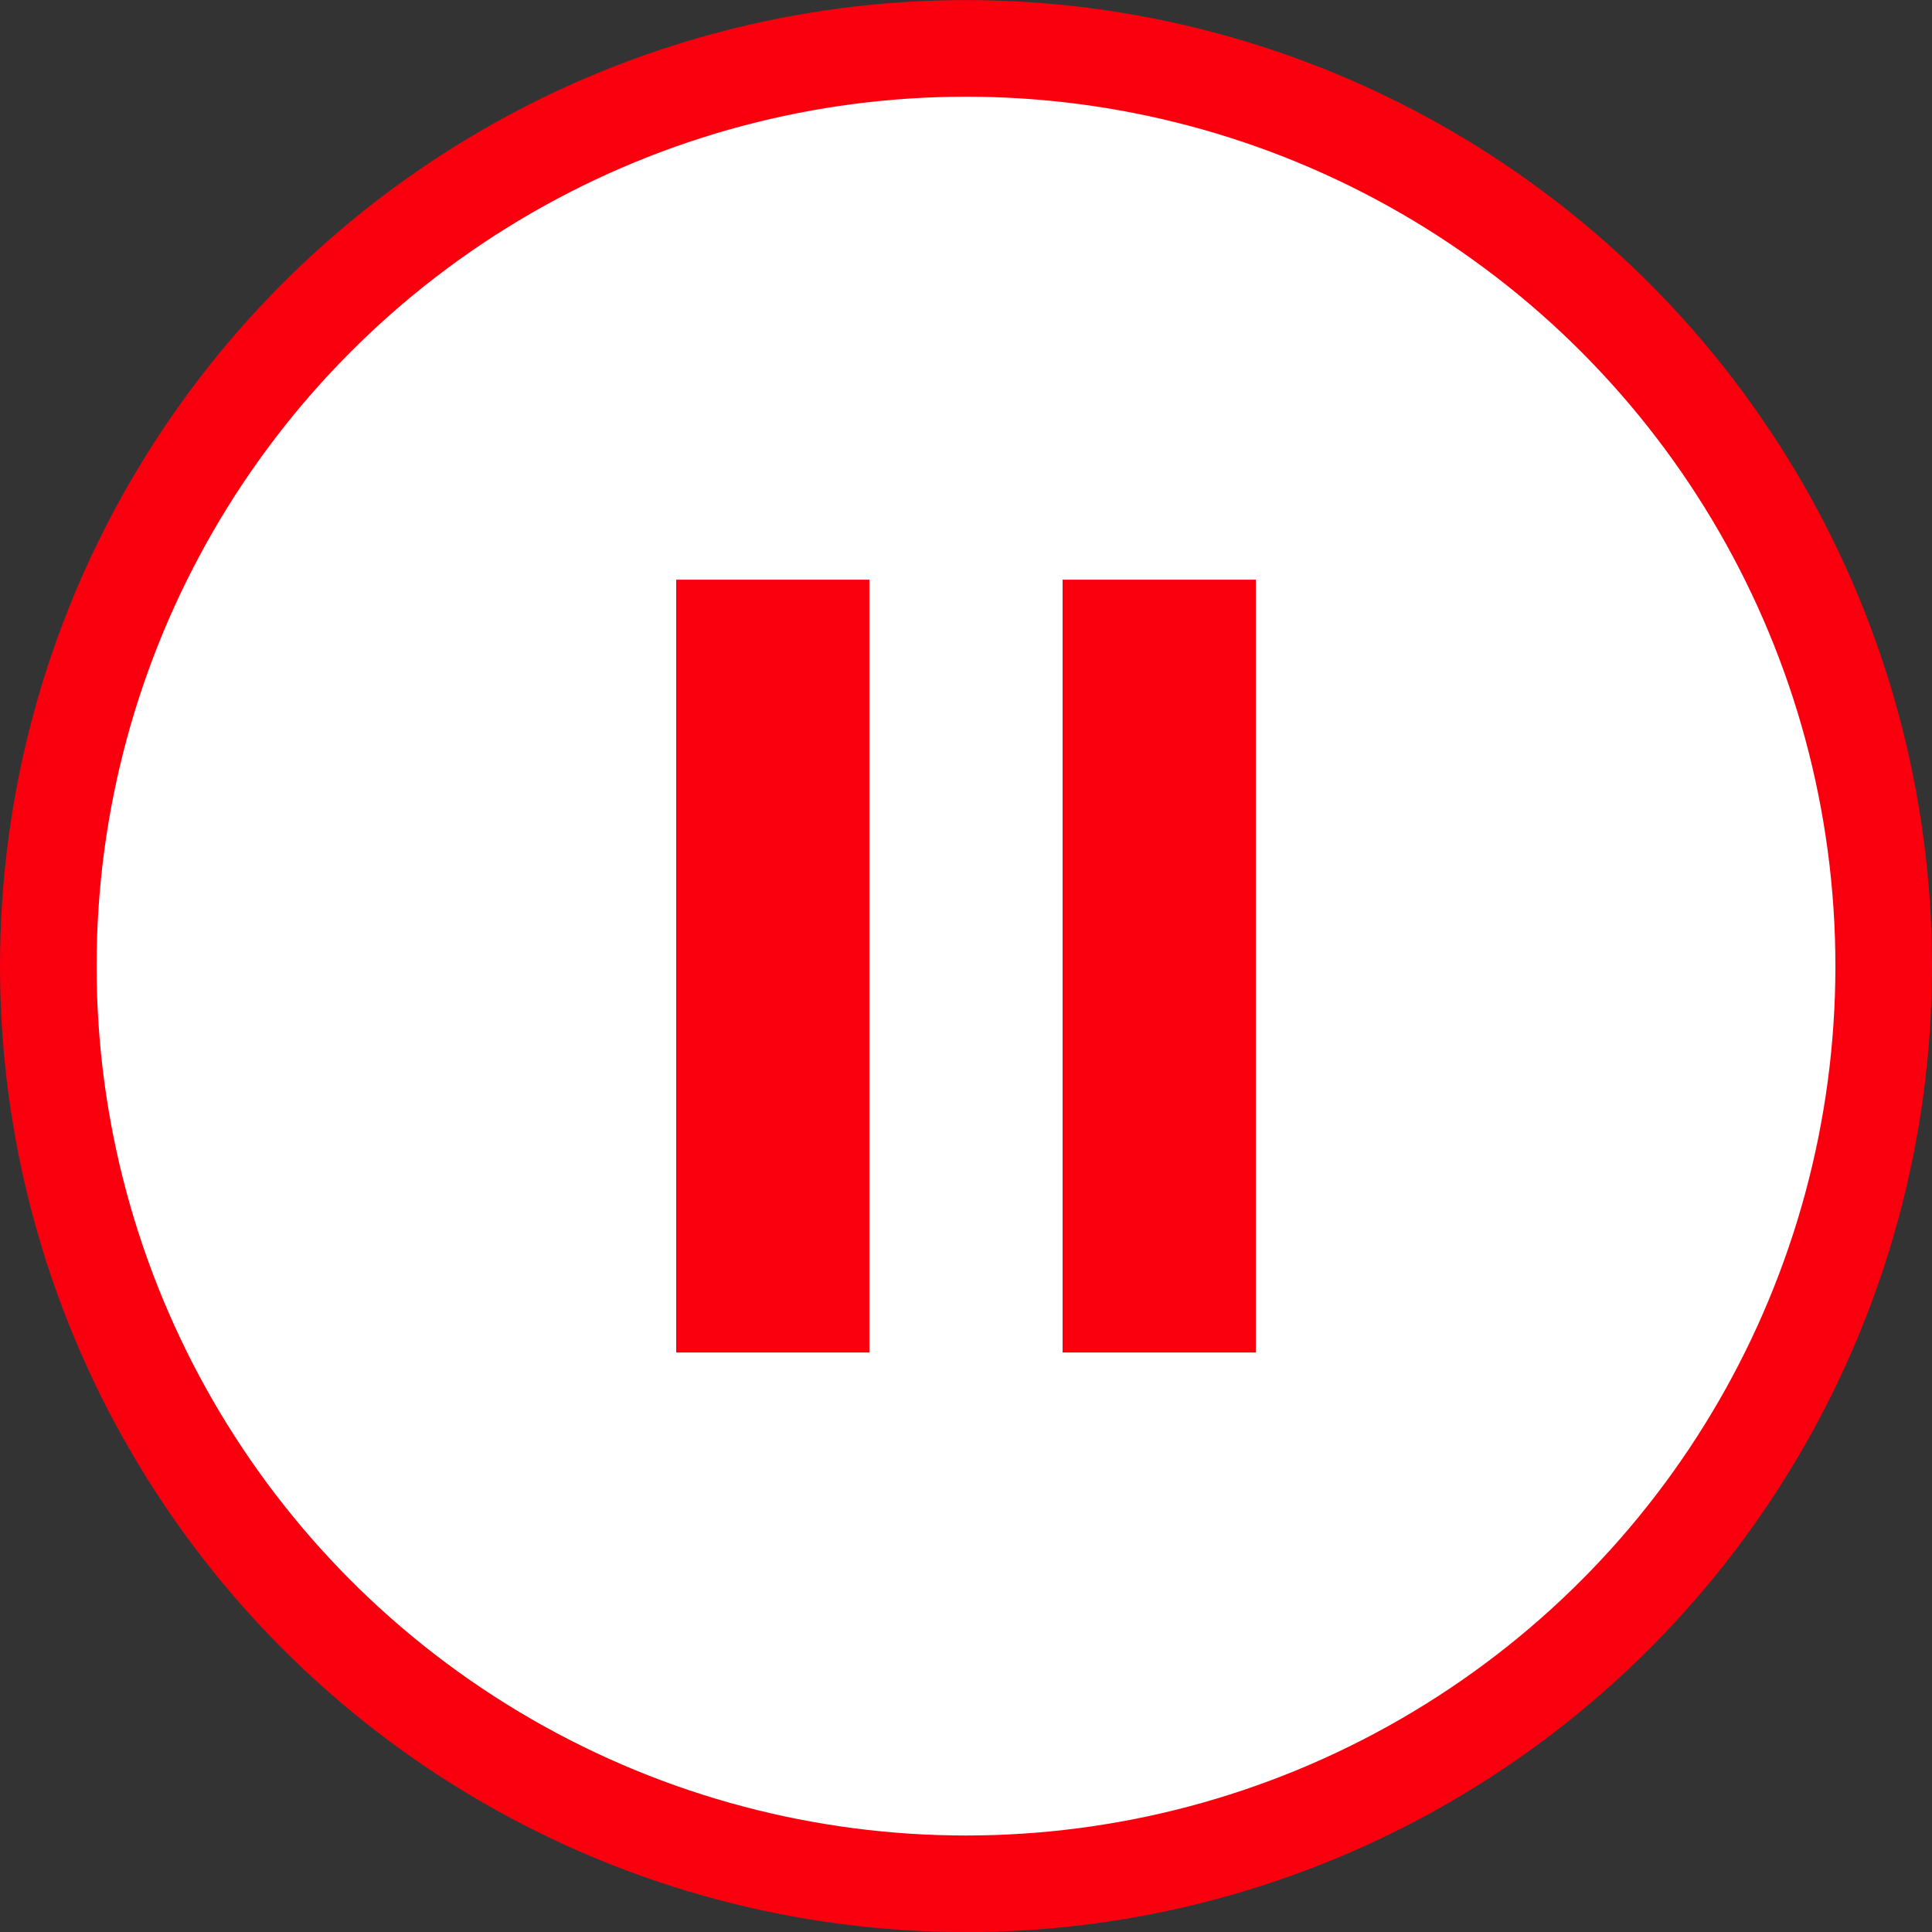
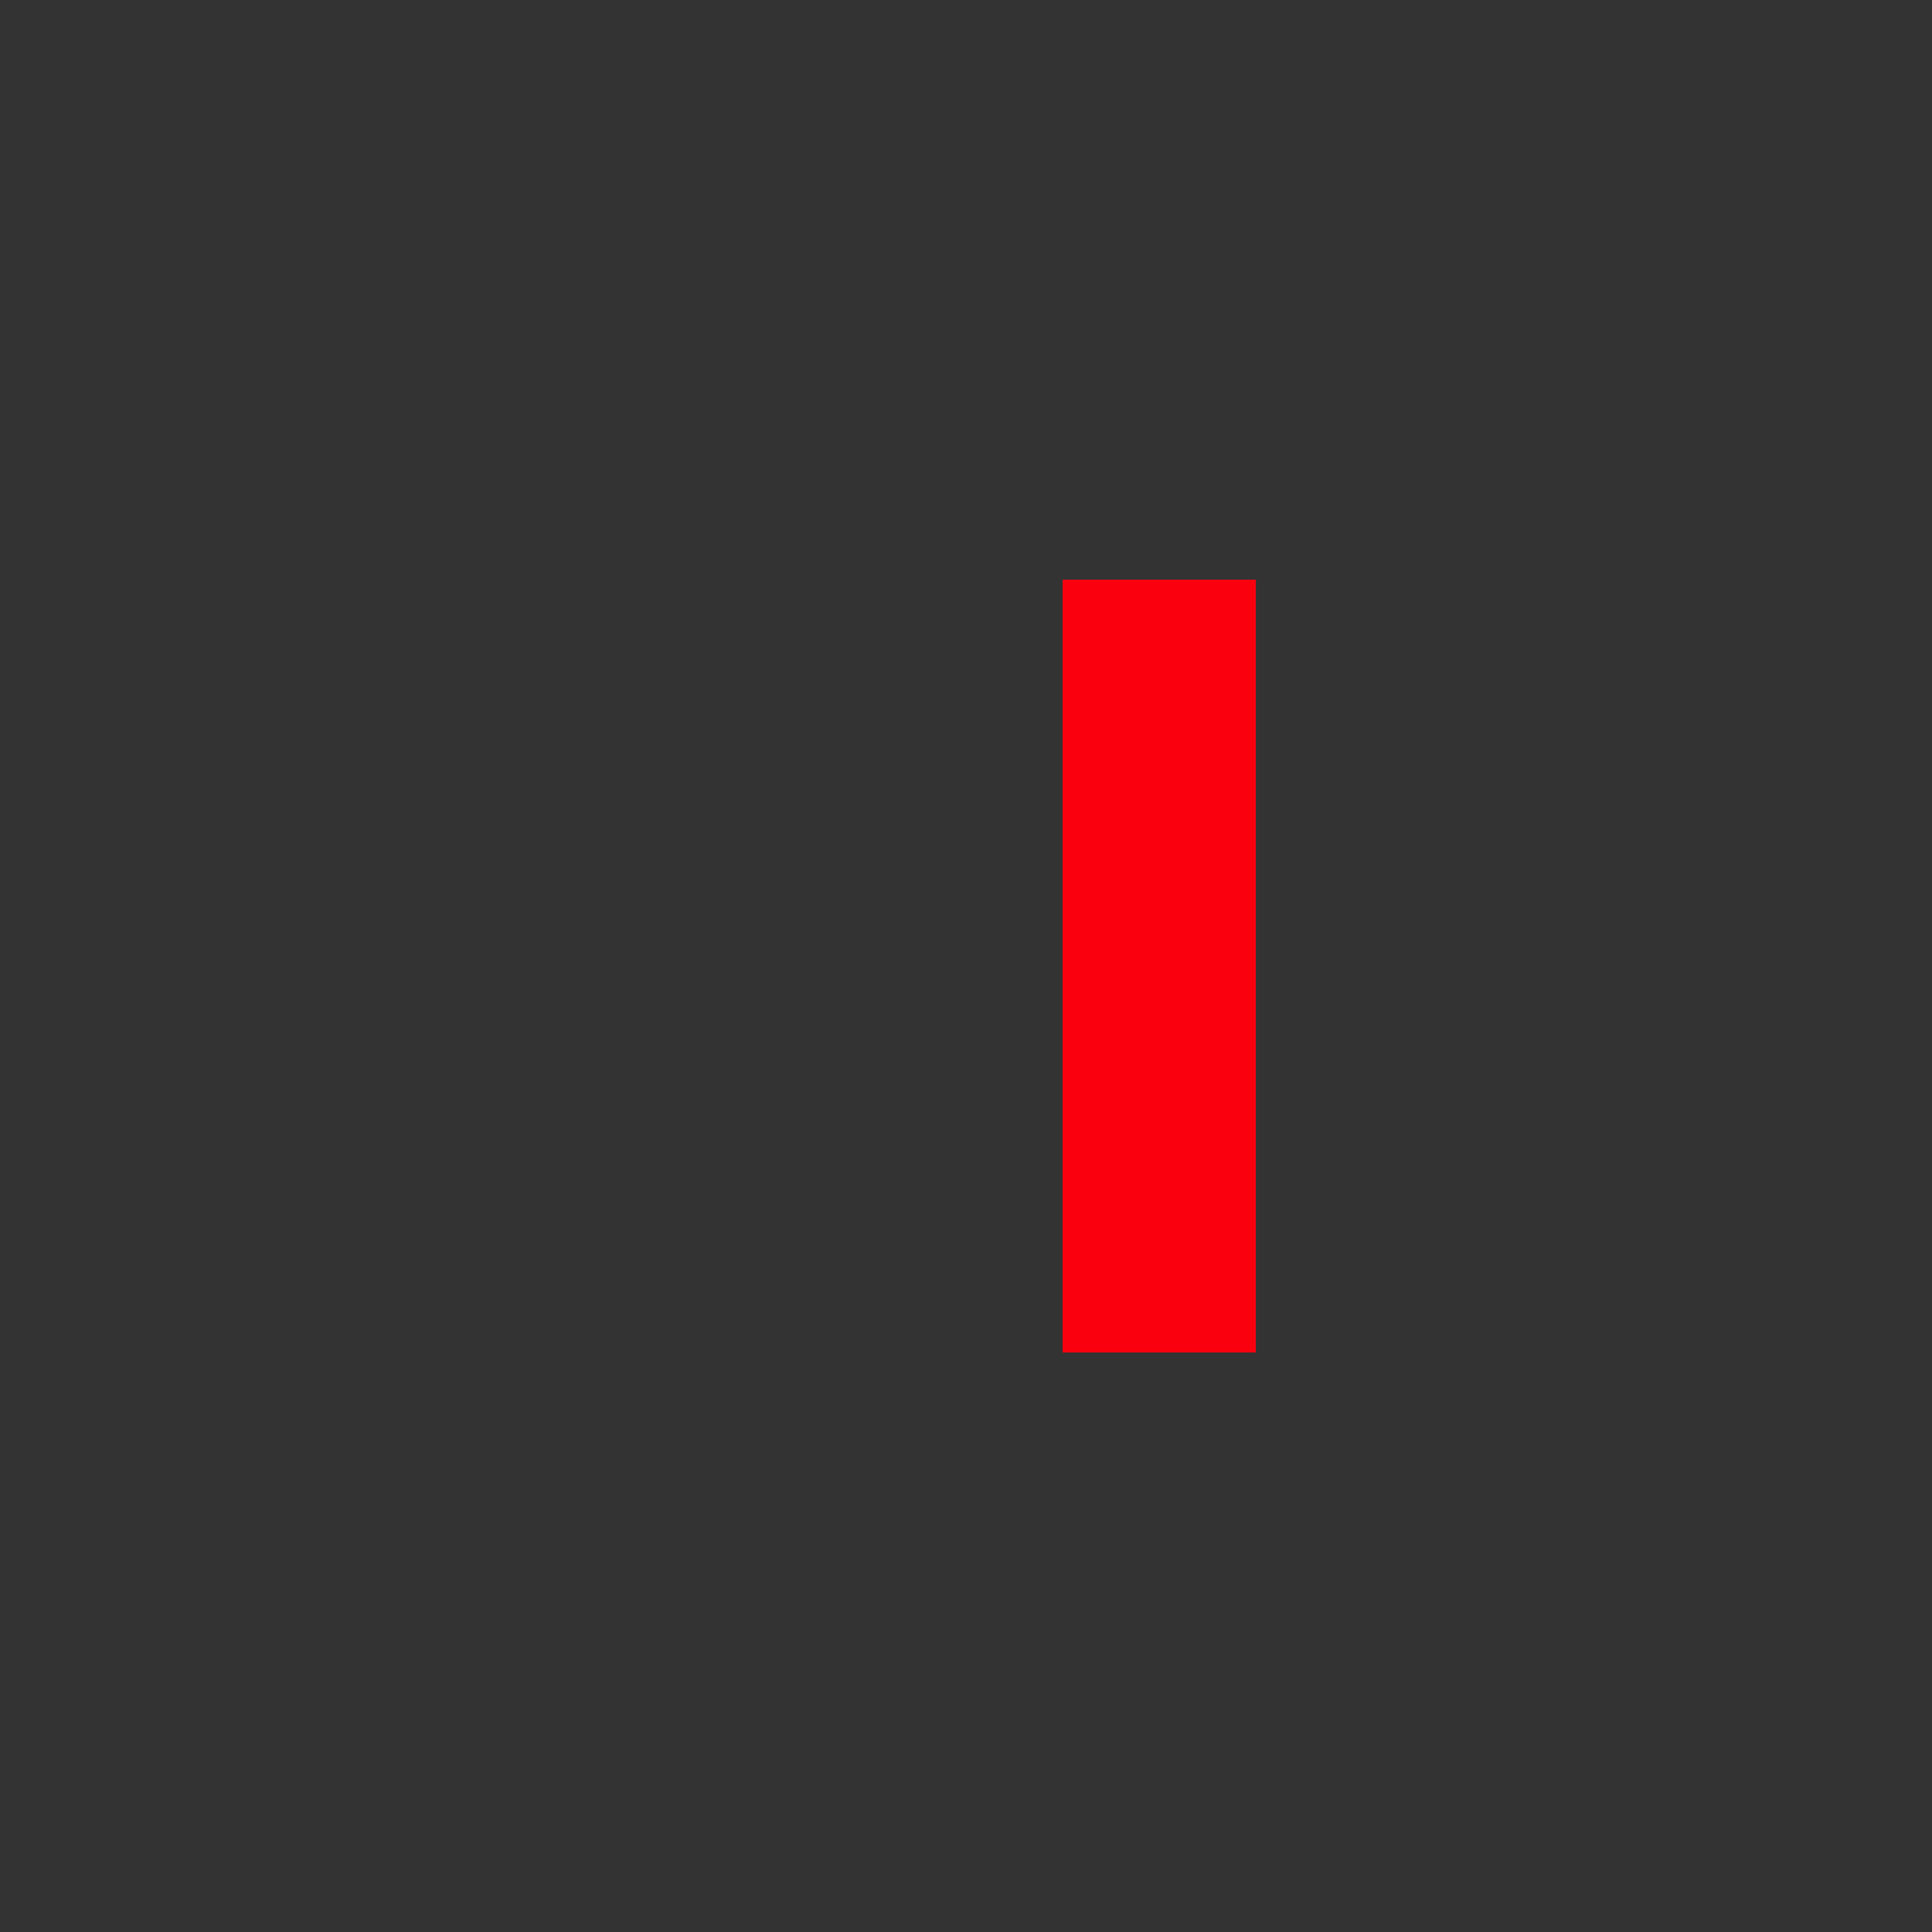
<svg xmlns="http://www.w3.org/2000/svg" width="20" height="20" viewBox="0 0 20 20" fill="none">
  <rect x="0" y="0" width="20" height="20" fill="#333333" stroke="none" />
-   <circle cx="10" cy="10.001" r="9.5" fill="white" stroke="#FA000F" />
-   <rect x="7" y="6.001" width="2" height="8" fill="#FA000F" />
  <rect x="11" y="6.001" width="2" height="8" fill="#FA000F" />
</svg>